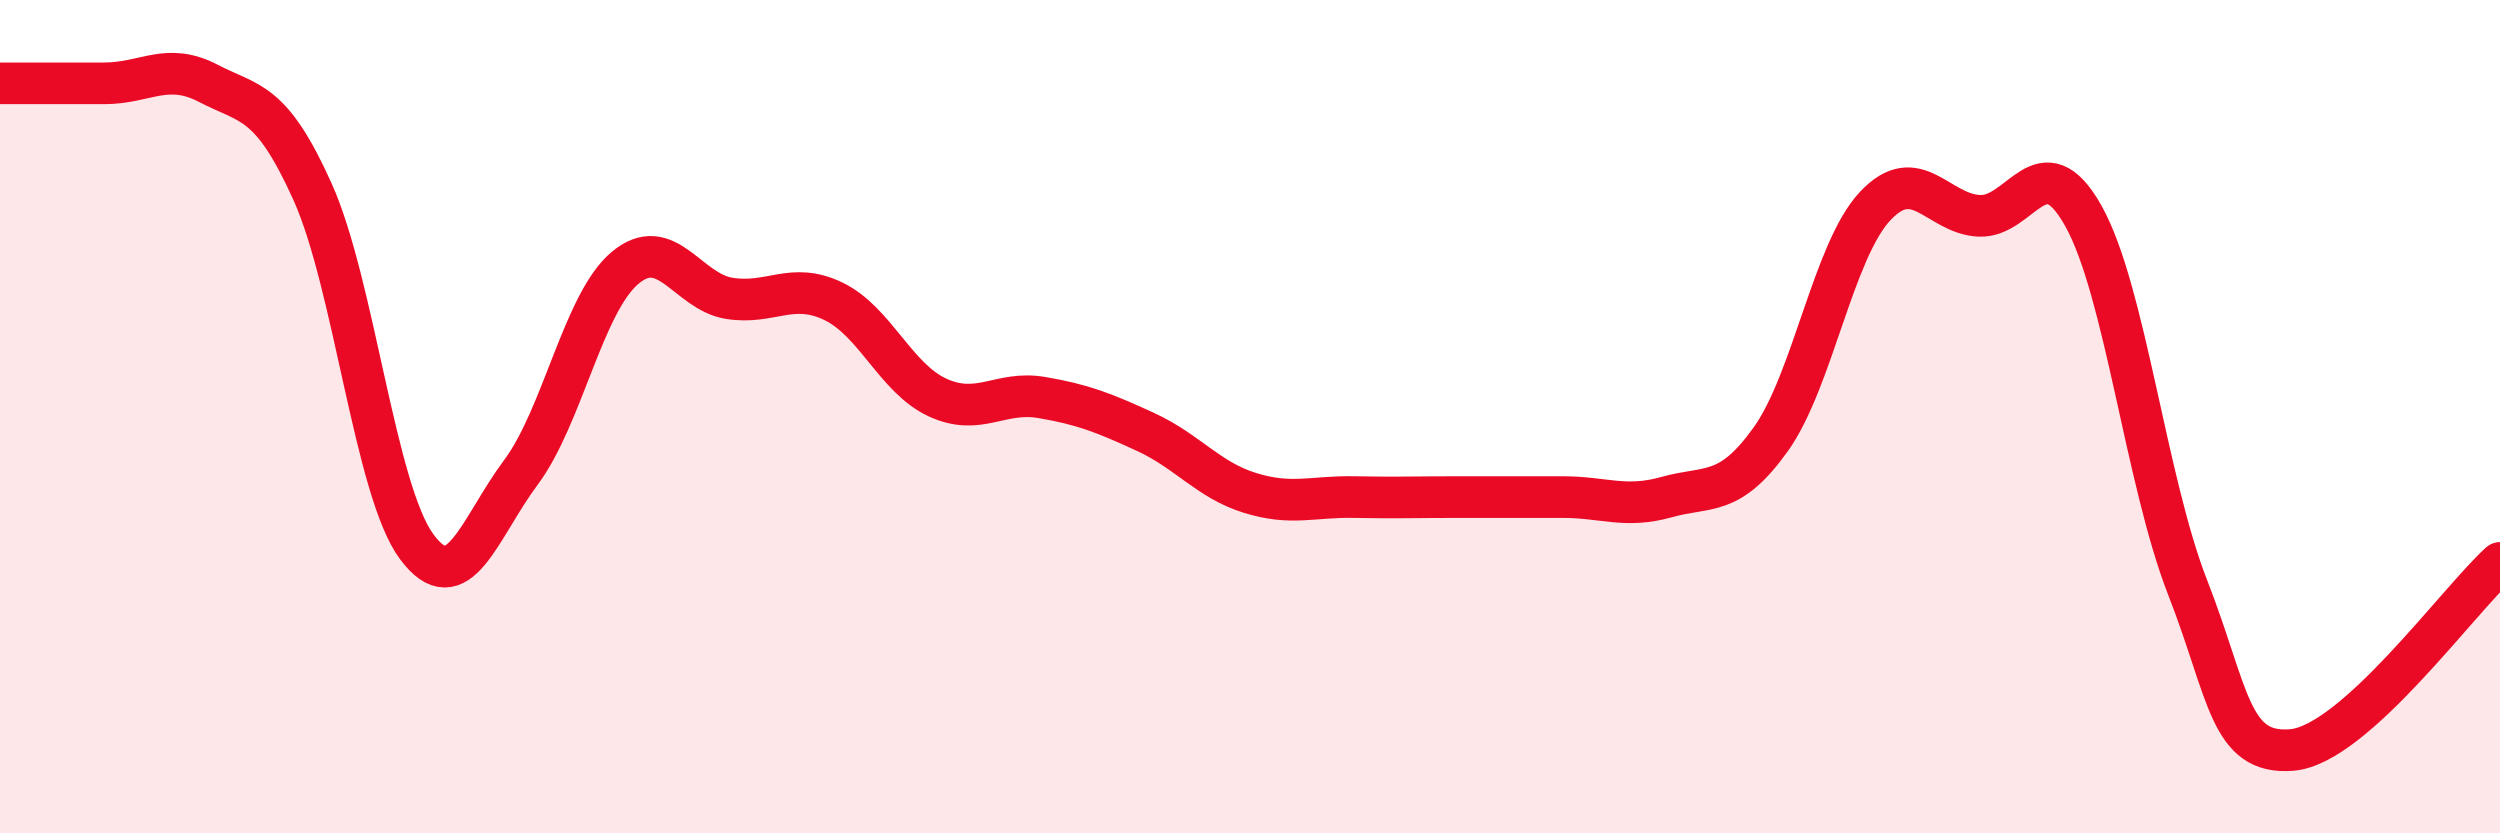
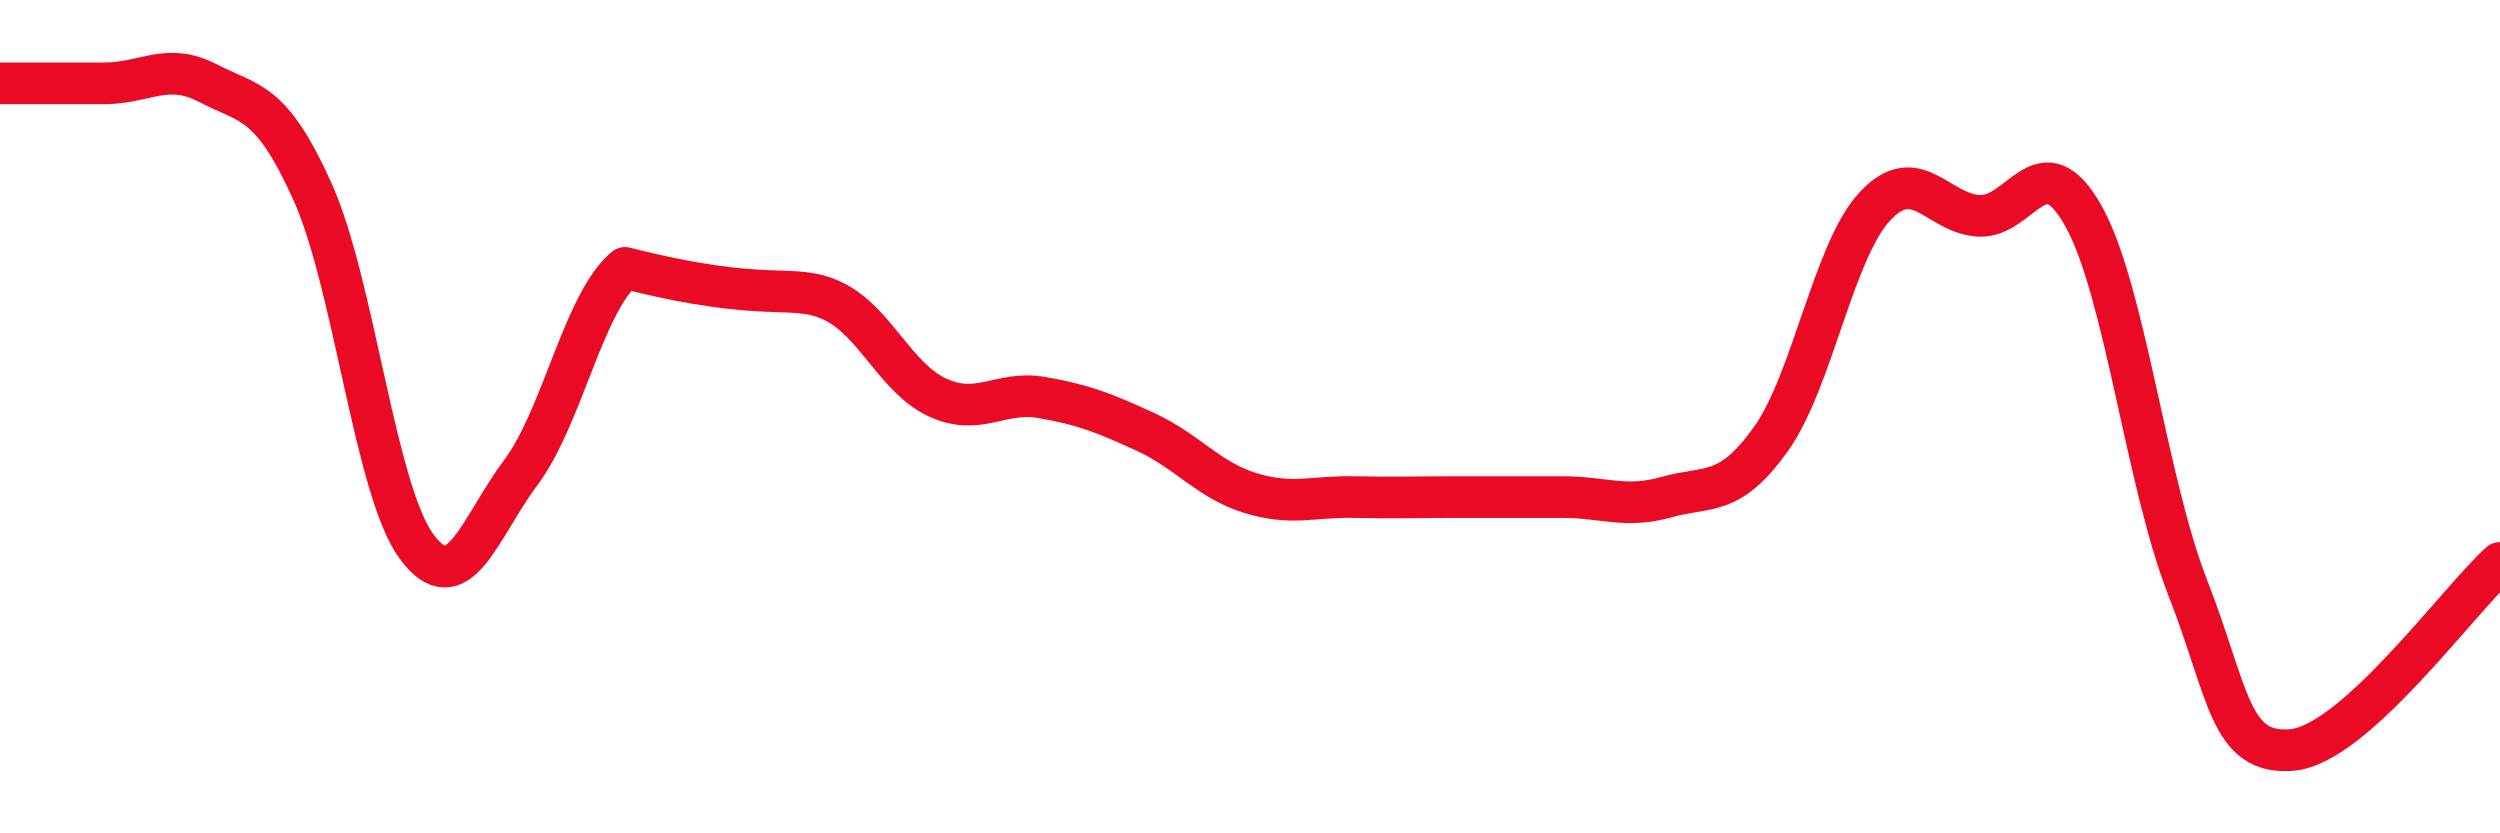
<svg xmlns="http://www.w3.org/2000/svg" width="60" height="20" viewBox="0 0 60 20">
-   <path d="M 0,2 C 0.5,2 1.5,2 2.5,2 C 3.5,2 4,1.48 5,2 C 6,2.52 6.5,2.38 7.5,4.6 C 8.5,6.82 9,11.77 10,13.12 C 11,14.47 11.5,12.68 12.5,11.34 C 13.5,10 14,7.27 15,6.43 C 16,5.59 16.5,7 17.5,7.16 C 18.5,7.32 19,6.75 20,7.23 C 21,7.71 21.5,9.08 22.5,9.54 C 23.5,10 24,9.37 25,9.54 C 26,9.71 26.5,9.91 27.5,10.37 C 28.5,10.83 29,11.52 30,11.83 C 31,12.14 31.5,11.91 32.5,11.93 C 33.5,11.95 34,11.93 35,11.93 C 36,11.93 36.5,11.93 37.5,11.93 C 38.5,11.93 39,12.21 40,11.93 C 41,11.65 41.5,11.94 42.5,10.54 C 43.5,9.14 44,6.02 45,4.95 C 46,3.88 46.5,5.13 47.5,5.18 C 48.5,5.23 49,3.4 50,5.18 C 51,6.96 51.5,11.53 52.5,14.09 C 53.5,16.65 53.5,18.12 55,18 C 56.5,17.88 59,14.41 60,13.51L60 20L0 20Z" fill="#EB0A25" opacity="0.1" stroke-linecap="round" stroke-linejoin="round" />
-   <path d="M 0,2 C 0.5,2 1.5,2 2.5,2 C 3.5,2 4,1.48 5,2 C 6,2.52 6.5,2.38 7.5,4.6 C 8.5,6.82 9,11.77 10,13.12 C 11,14.47 11.5,12.68 12.5,11.34 C 13.5,10 14,7.27 15,6.43 C 16,5.59 16.5,7 17.5,7.16 C 18.5,7.32 19,6.75 20,7.23 C 21,7.71 21.5,9.08 22.5,9.54 C 23.5,10 24,9.37 25,9.54 C 26,9.71 26.5,9.91 27.5,10.37 C 28.5,10.83 29,11.52 30,11.83 C 31,12.14 31.5,11.91 32.5,11.93 C 33.5,11.95 34,11.93 35,11.93 C 36,11.93 36.5,11.93 37.5,11.93 C 38.5,11.93 39,12.21 40,11.93 C 41,11.65 41.5,11.94 42.5,10.54 C 43.5,9.14 44,6.02 45,4.95 C 46,3.88 46.5,5.13 47.5,5.18 C 48.5,5.23 49,3.4 50,5.18 C 51,6.96 51.5,11.53 52.5,14.09 C 53.5,16.65 53.5,18.12 55,18 C 56.5,17.88 59,14.41 60,13.51" stroke="#EB0A25" stroke-width="1" fill="none" stroke-linecap="round" stroke-linejoin="round" />
+   <path d="M 0,2 C 0.5,2 1.5,2 2.5,2 C 3.5,2 4,1.48 5,2 C 6,2.52 6.5,2.38 7.5,4.6 C 8.5,6.82 9,11.77 10,13.12 C 11,14.47 11.5,12.68 12.5,11.34 C 13.5,10 14,7.27 15,6.43 C 18.5,7.32 19,6.75 20,7.23 C 21,7.71 21.5,9.08 22.5,9.54 C 23.5,10 24,9.37 25,9.54 C 26,9.71 26.5,9.91 27.5,10.37 C 28.5,10.83 29,11.52 30,11.83 C 31,12.14 31.5,11.91 32.5,11.93 C 33.5,11.95 34,11.93 35,11.93 C 36,11.93 36.5,11.93 37.5,11.93 C 38.5,11.93 39,12.21 40,11.93 C 41,11.65 41.5,11.94 42.5,10.54 C 43.5,9.14 44,6.02 45,4.95 C 46,3.88 46.5,5.13 47.5,5.18 C 48.5,5.23 49,3.4 50,5.18 C 51,6.96 51.5,11.53 52.5,14.09 C 53.5,16.65 53.5,18.12 55,18 C 56.5,17.88 59,14.41 60,13.51" stroke="#EB0A25" stroke-width="1" fill="none" stroke-linecap="round" stroke-linejoin="round" />
</svg>